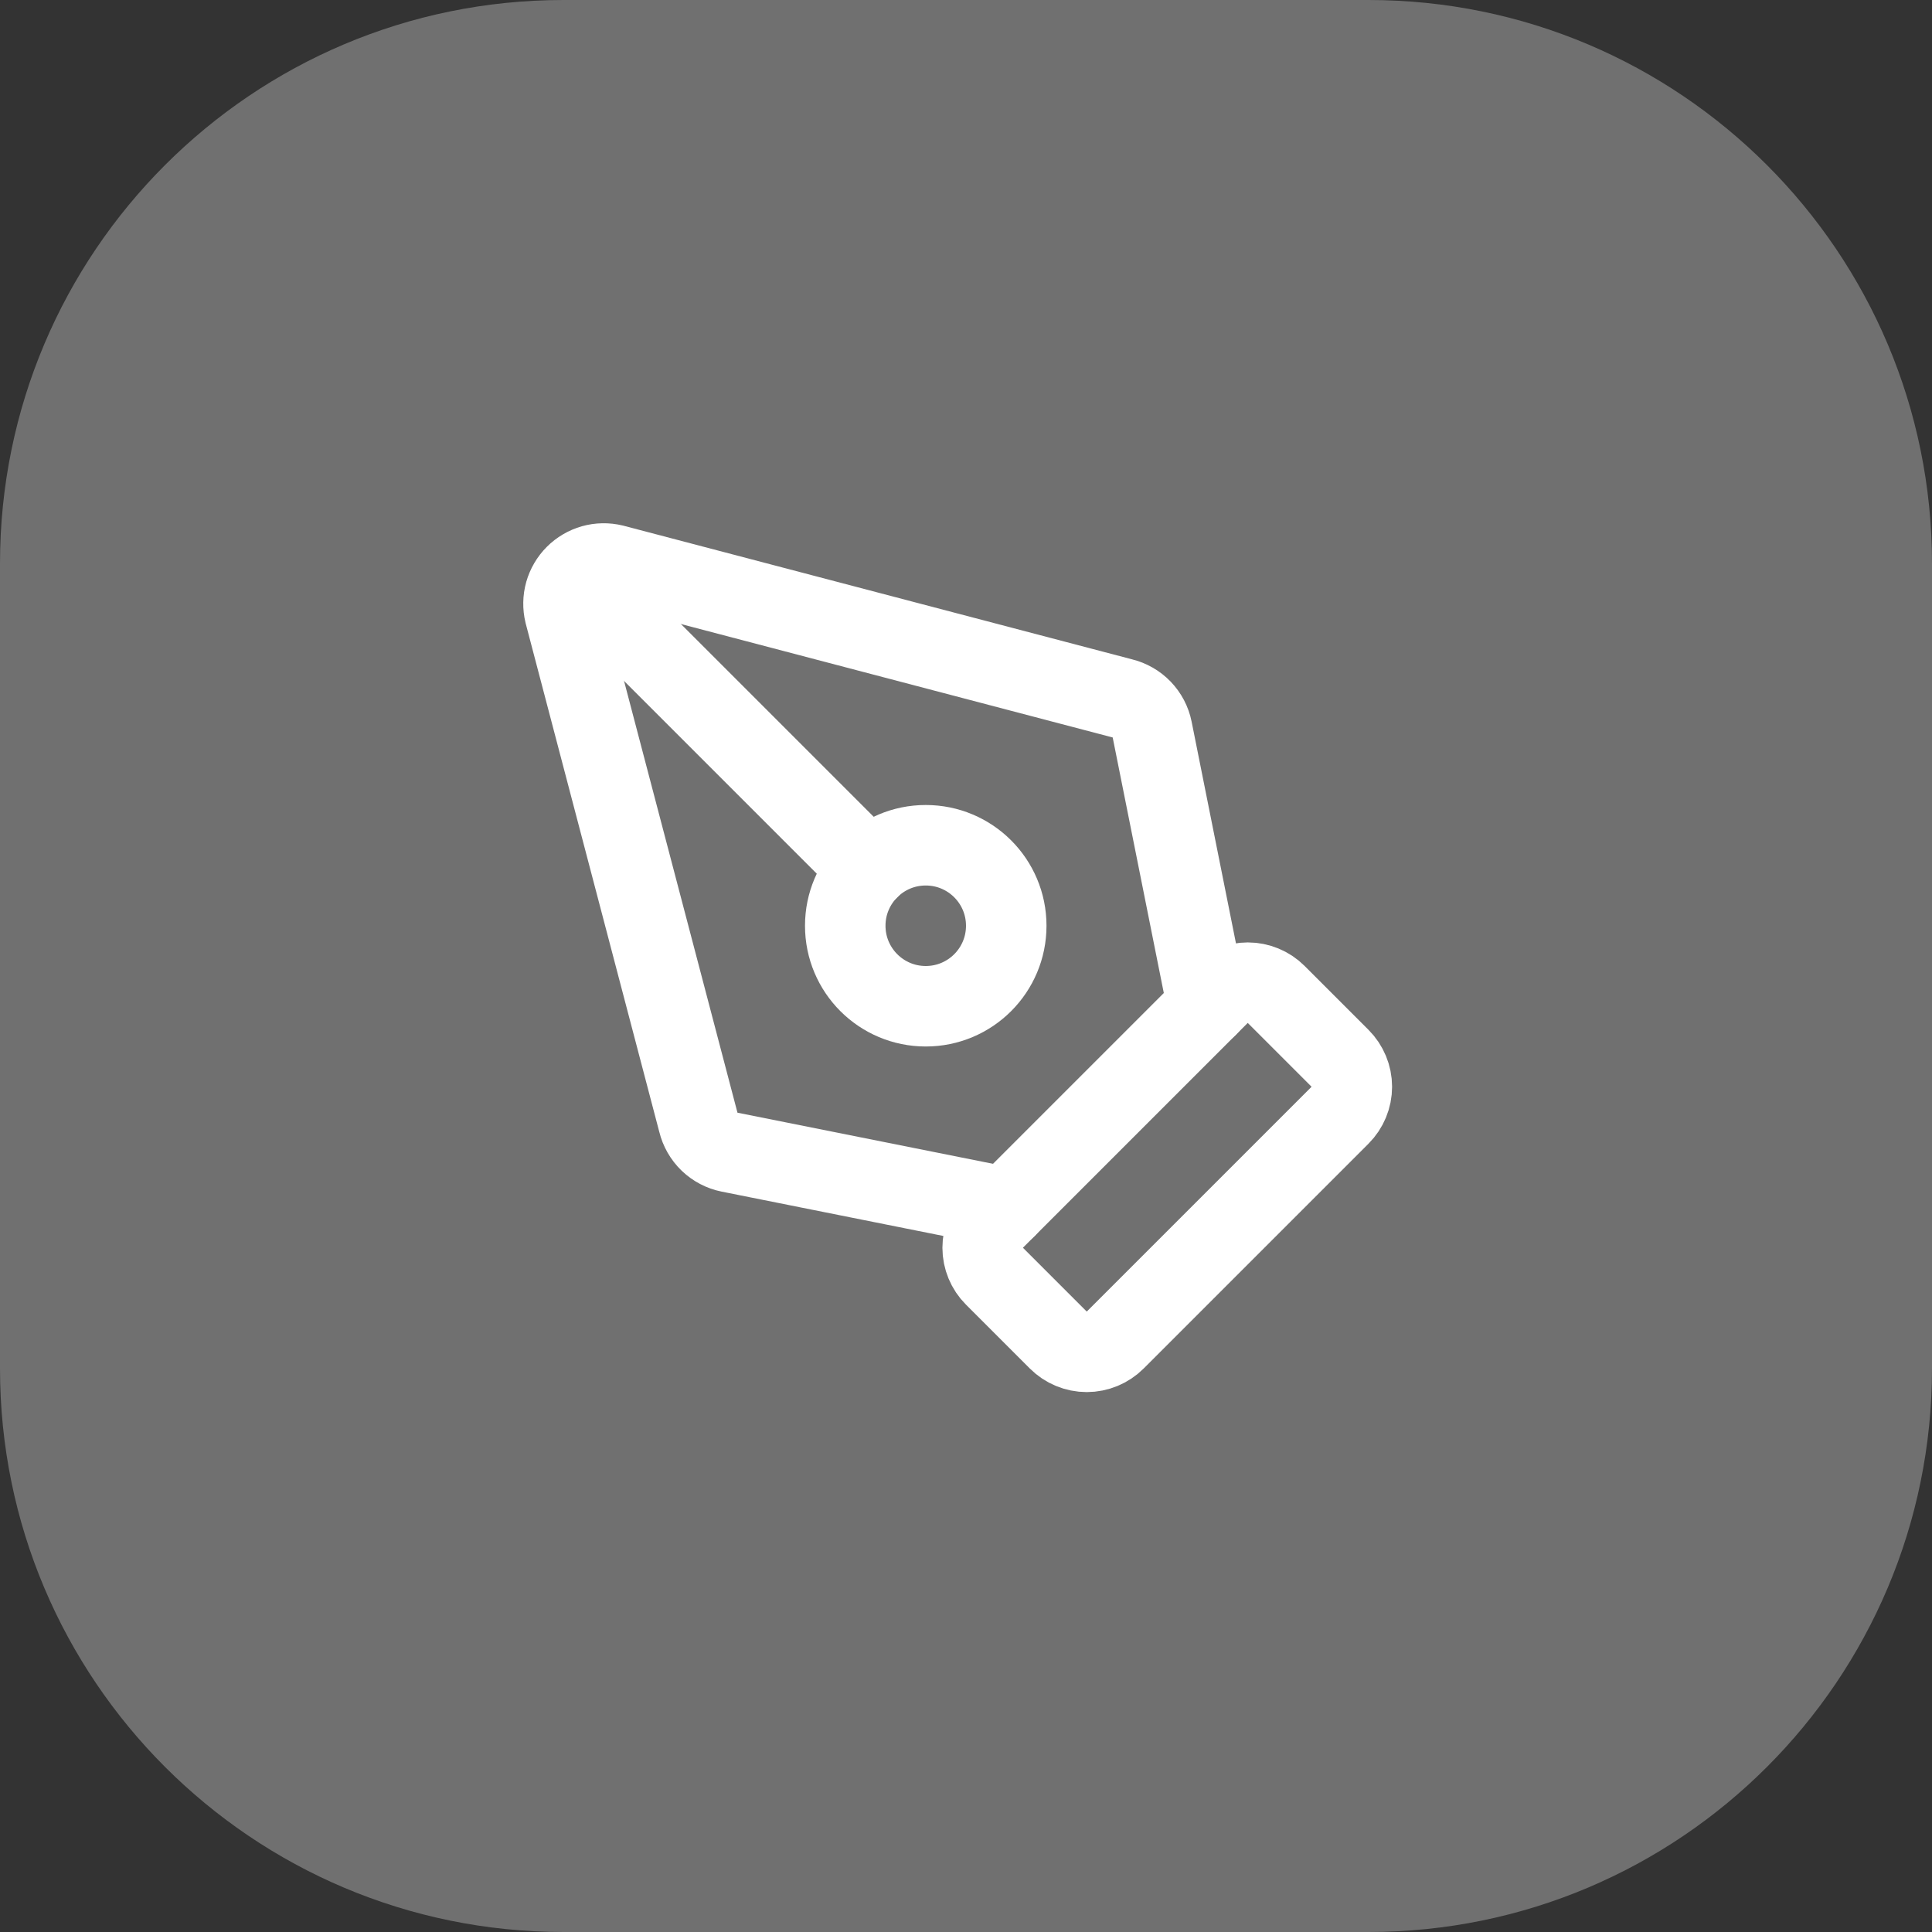
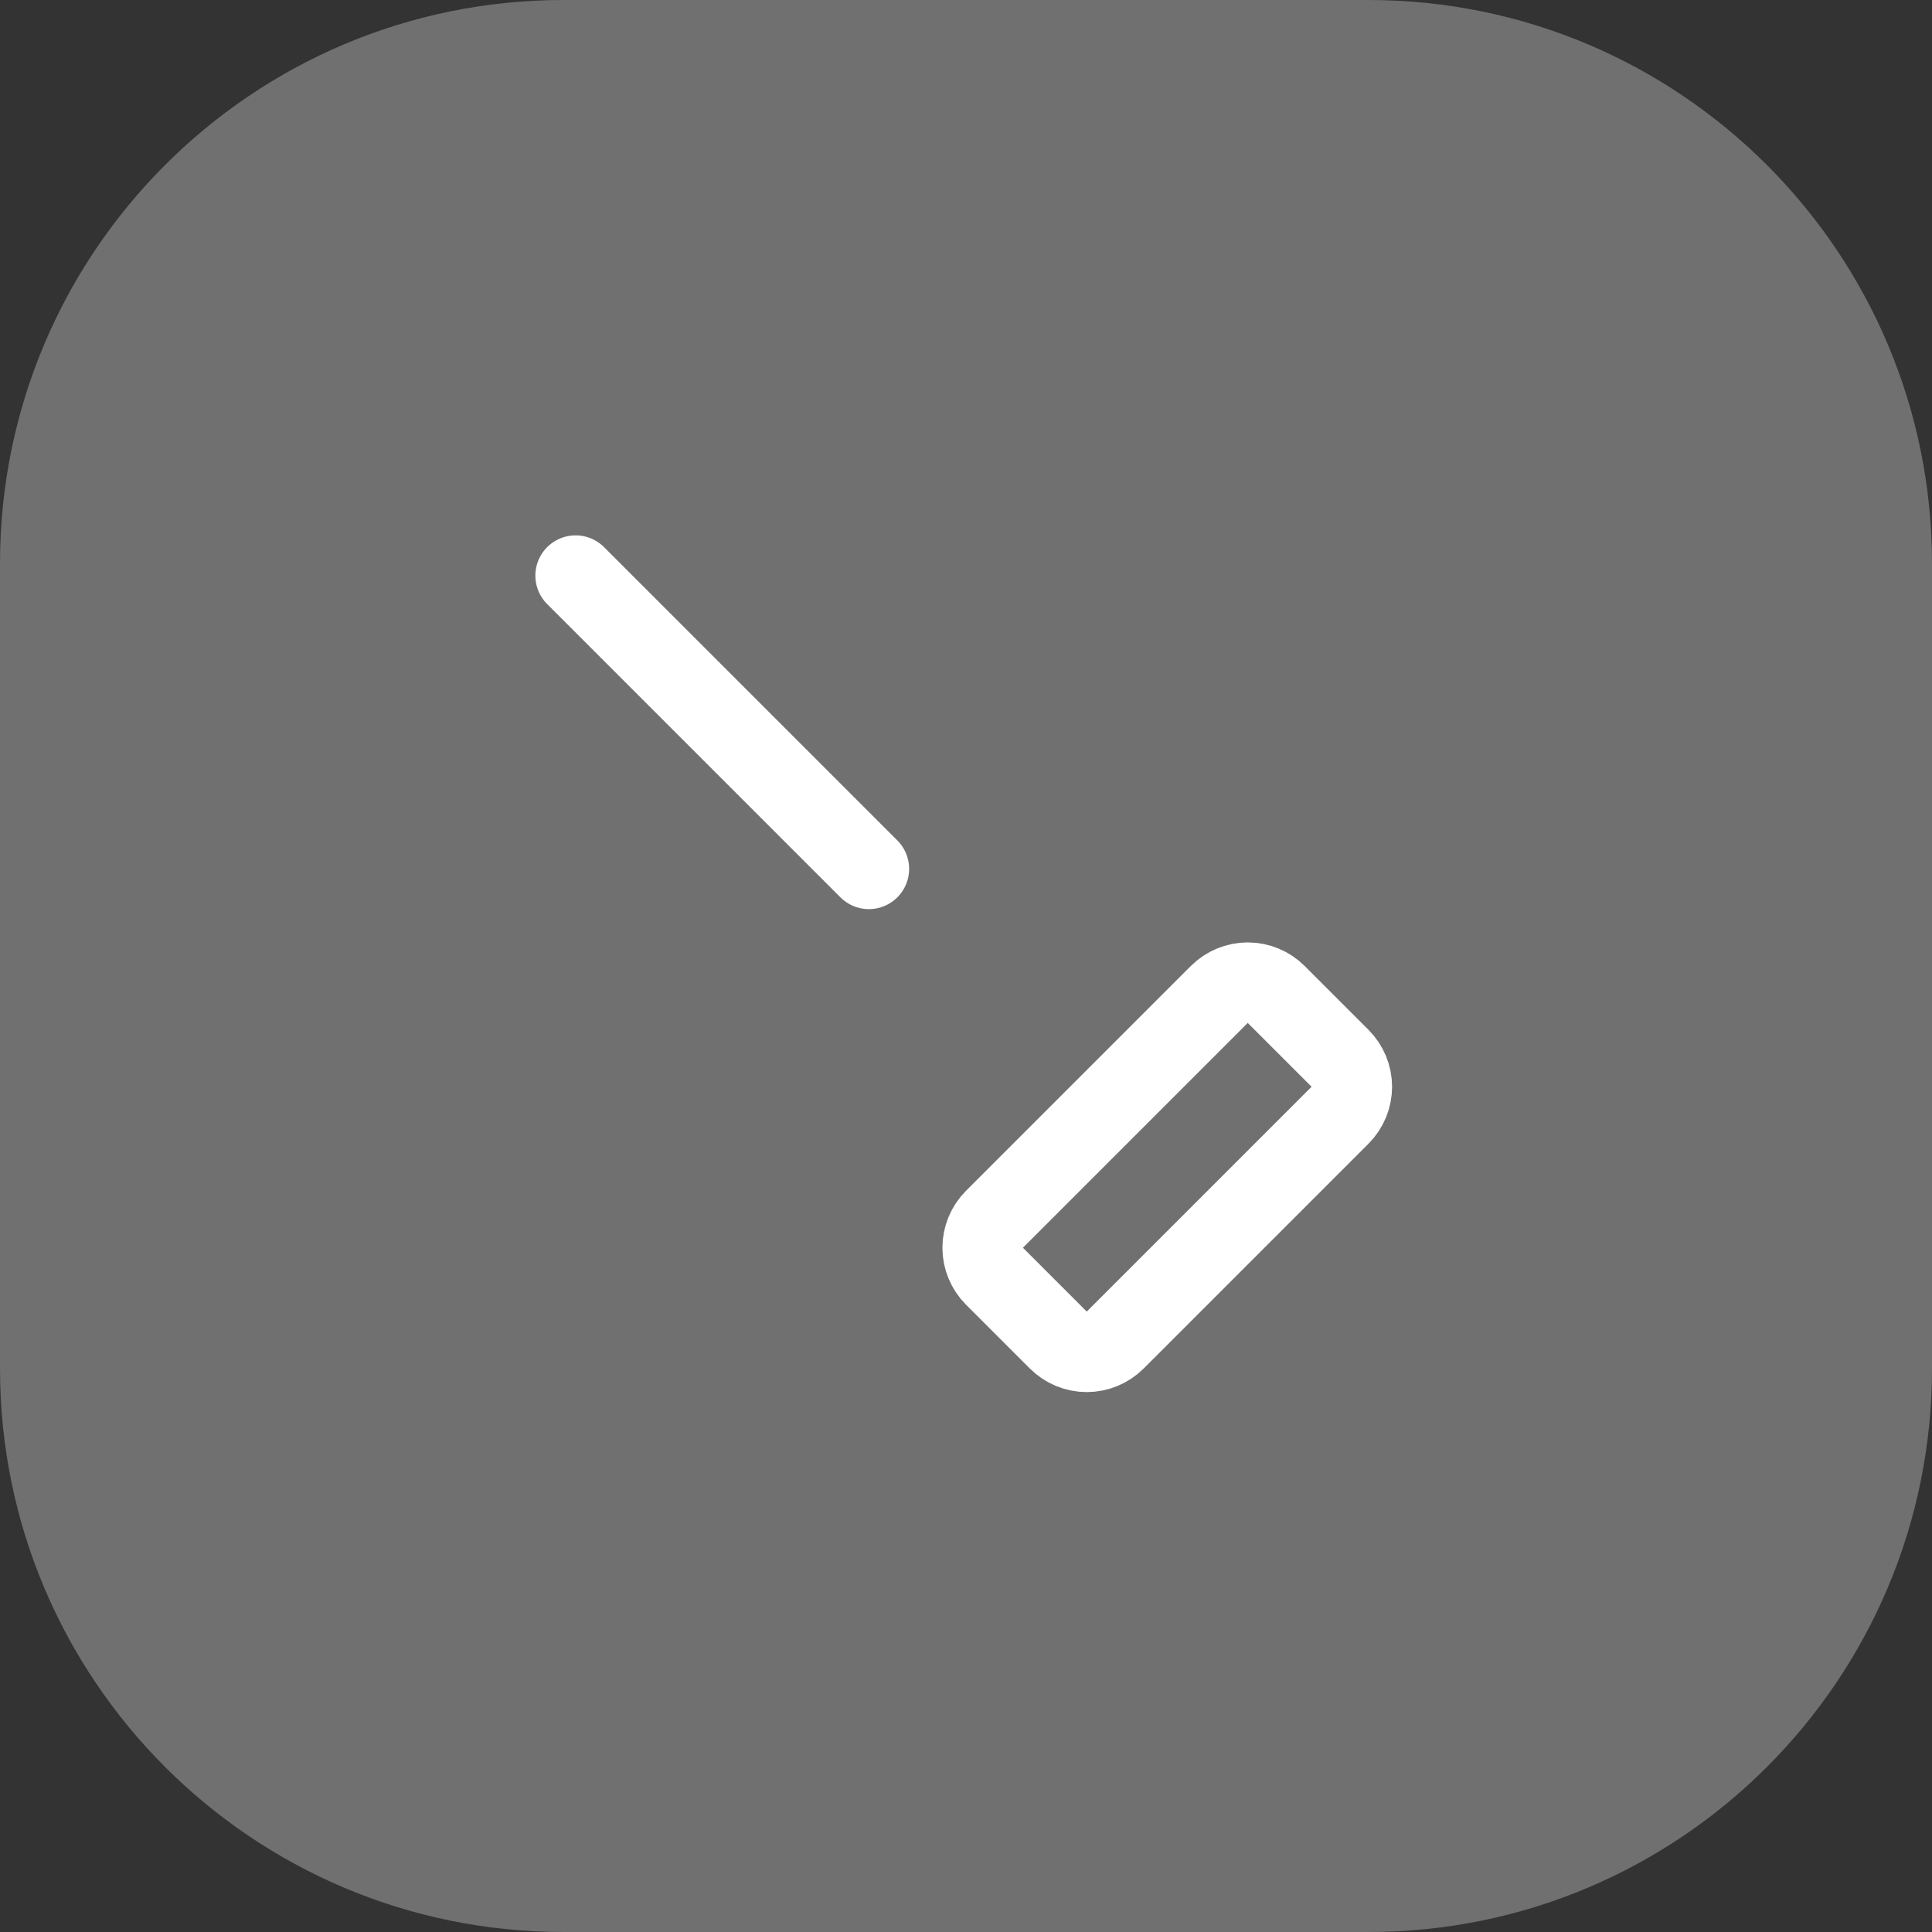
<svg xmlns="http://www.w3.org/2000/svg" fill="none" height="100%" overflow="visible" preserveAspectRatio="none" style="display: block;" viewBox="0 0 48 48" width="100%">
  <rect x="0" y="0" width="48" height="48" fill="#333333" stroke="none" />
  <g id="App">
    <path d="M0 14C0 6.268 6.268 0 14 0H34C41.732 0 48 6.268 48 14V34C48 41.732 41.732 48 34 48H14C6.268 48 0 41.732 0 34V14Z" fill="white" fill-opacity="0.3" />
    <g id="Icon">
      <path d="M27.707 33.293C27.52 33.48 27.265 33.586 27 33.586C26.735 33.586 26.48 33.48 26.293 33.293L24.707 31.707C24.52 31.52 24.414 31.265 24.414 31C24.414 30.735 24.52 30.48 24.707 30.293L30.293 24.707C30.48 24.52 30.735 24.414 31 24.414C31.265 24.414 31.52 24.52 31.707 24.707L33.293 26.293C33.48 26.48 33.586 26.735 33.586 27C33.586 27.265 33.48 27.52 33.293 27.707L27.707 33.293Z" id="Vector" stroke="white" stroke-linecap="round" stroke-width="2" />
-       <path d="M30 25L28.625 18.126C28.588 17.939 28.497 17.767 28.365 17.629C28.233 17.492 28.064 17.395 27.879 17.35L15.235 14.028C15.068 13.988 14.894 13.991 14.729 14.037C14.564 14.084 14.414 14.172 14.293 14.293C14.172 14.414 14.084 14.564 14.037 14.729C13.991 14.894 13.988 15.068 14.028 15.235L17.35 27.879C17.395 28.064 17.492 28.233 17.629 28.365C17.767 28.497 17.939 28.588 18.126 28.625L25 30" id="Vector_2" stroke="white" stroke-linecap="round" stroke-width="2" />
      <path d="M14.301 14.301L21.587 21.587" id="Vector_3" stroke="white" stroke-linecap="round" stroke-width="2" />
-       <path d="M23 25C24.105 25 25 24.105 25 23C25 21.895 24.105 21 23 21C21.895 21 21 21.895 21 23C21 24.105 21.895 25 23 25Z" id="Vector_4" stroke="white" stroke-linecap="round" stroke-width="2" />
    </g>
  </g>
</svg>